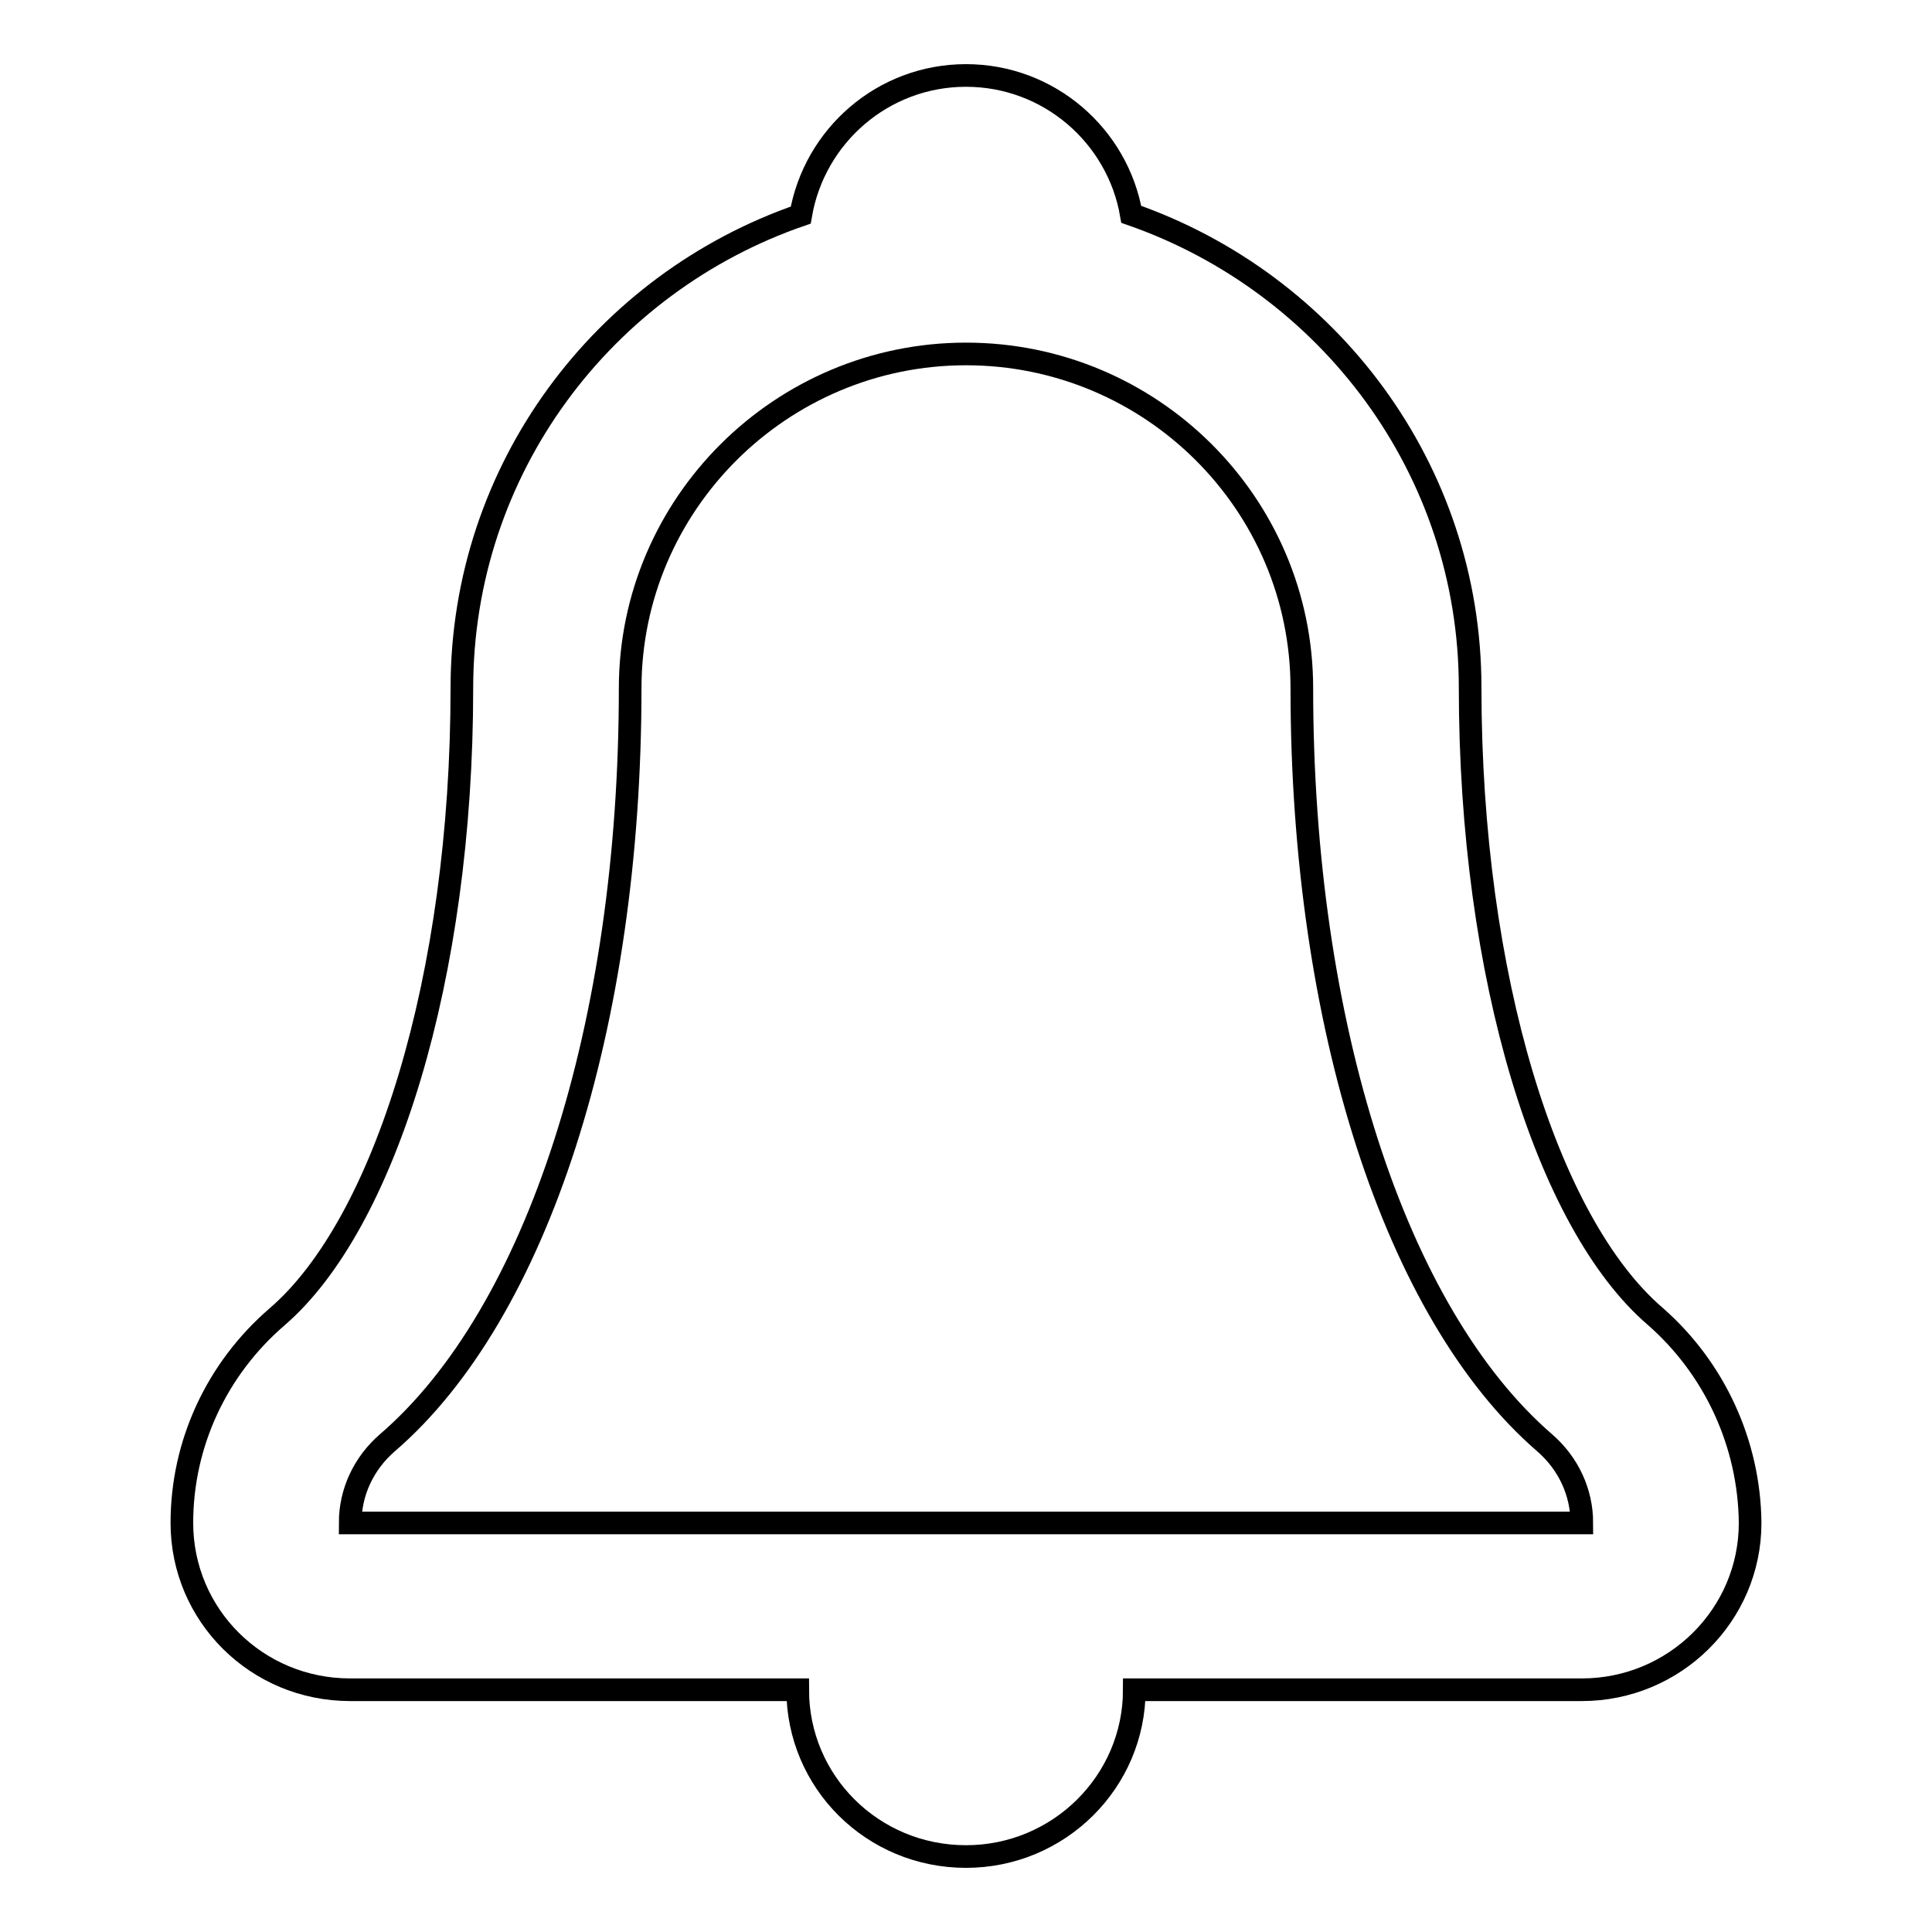
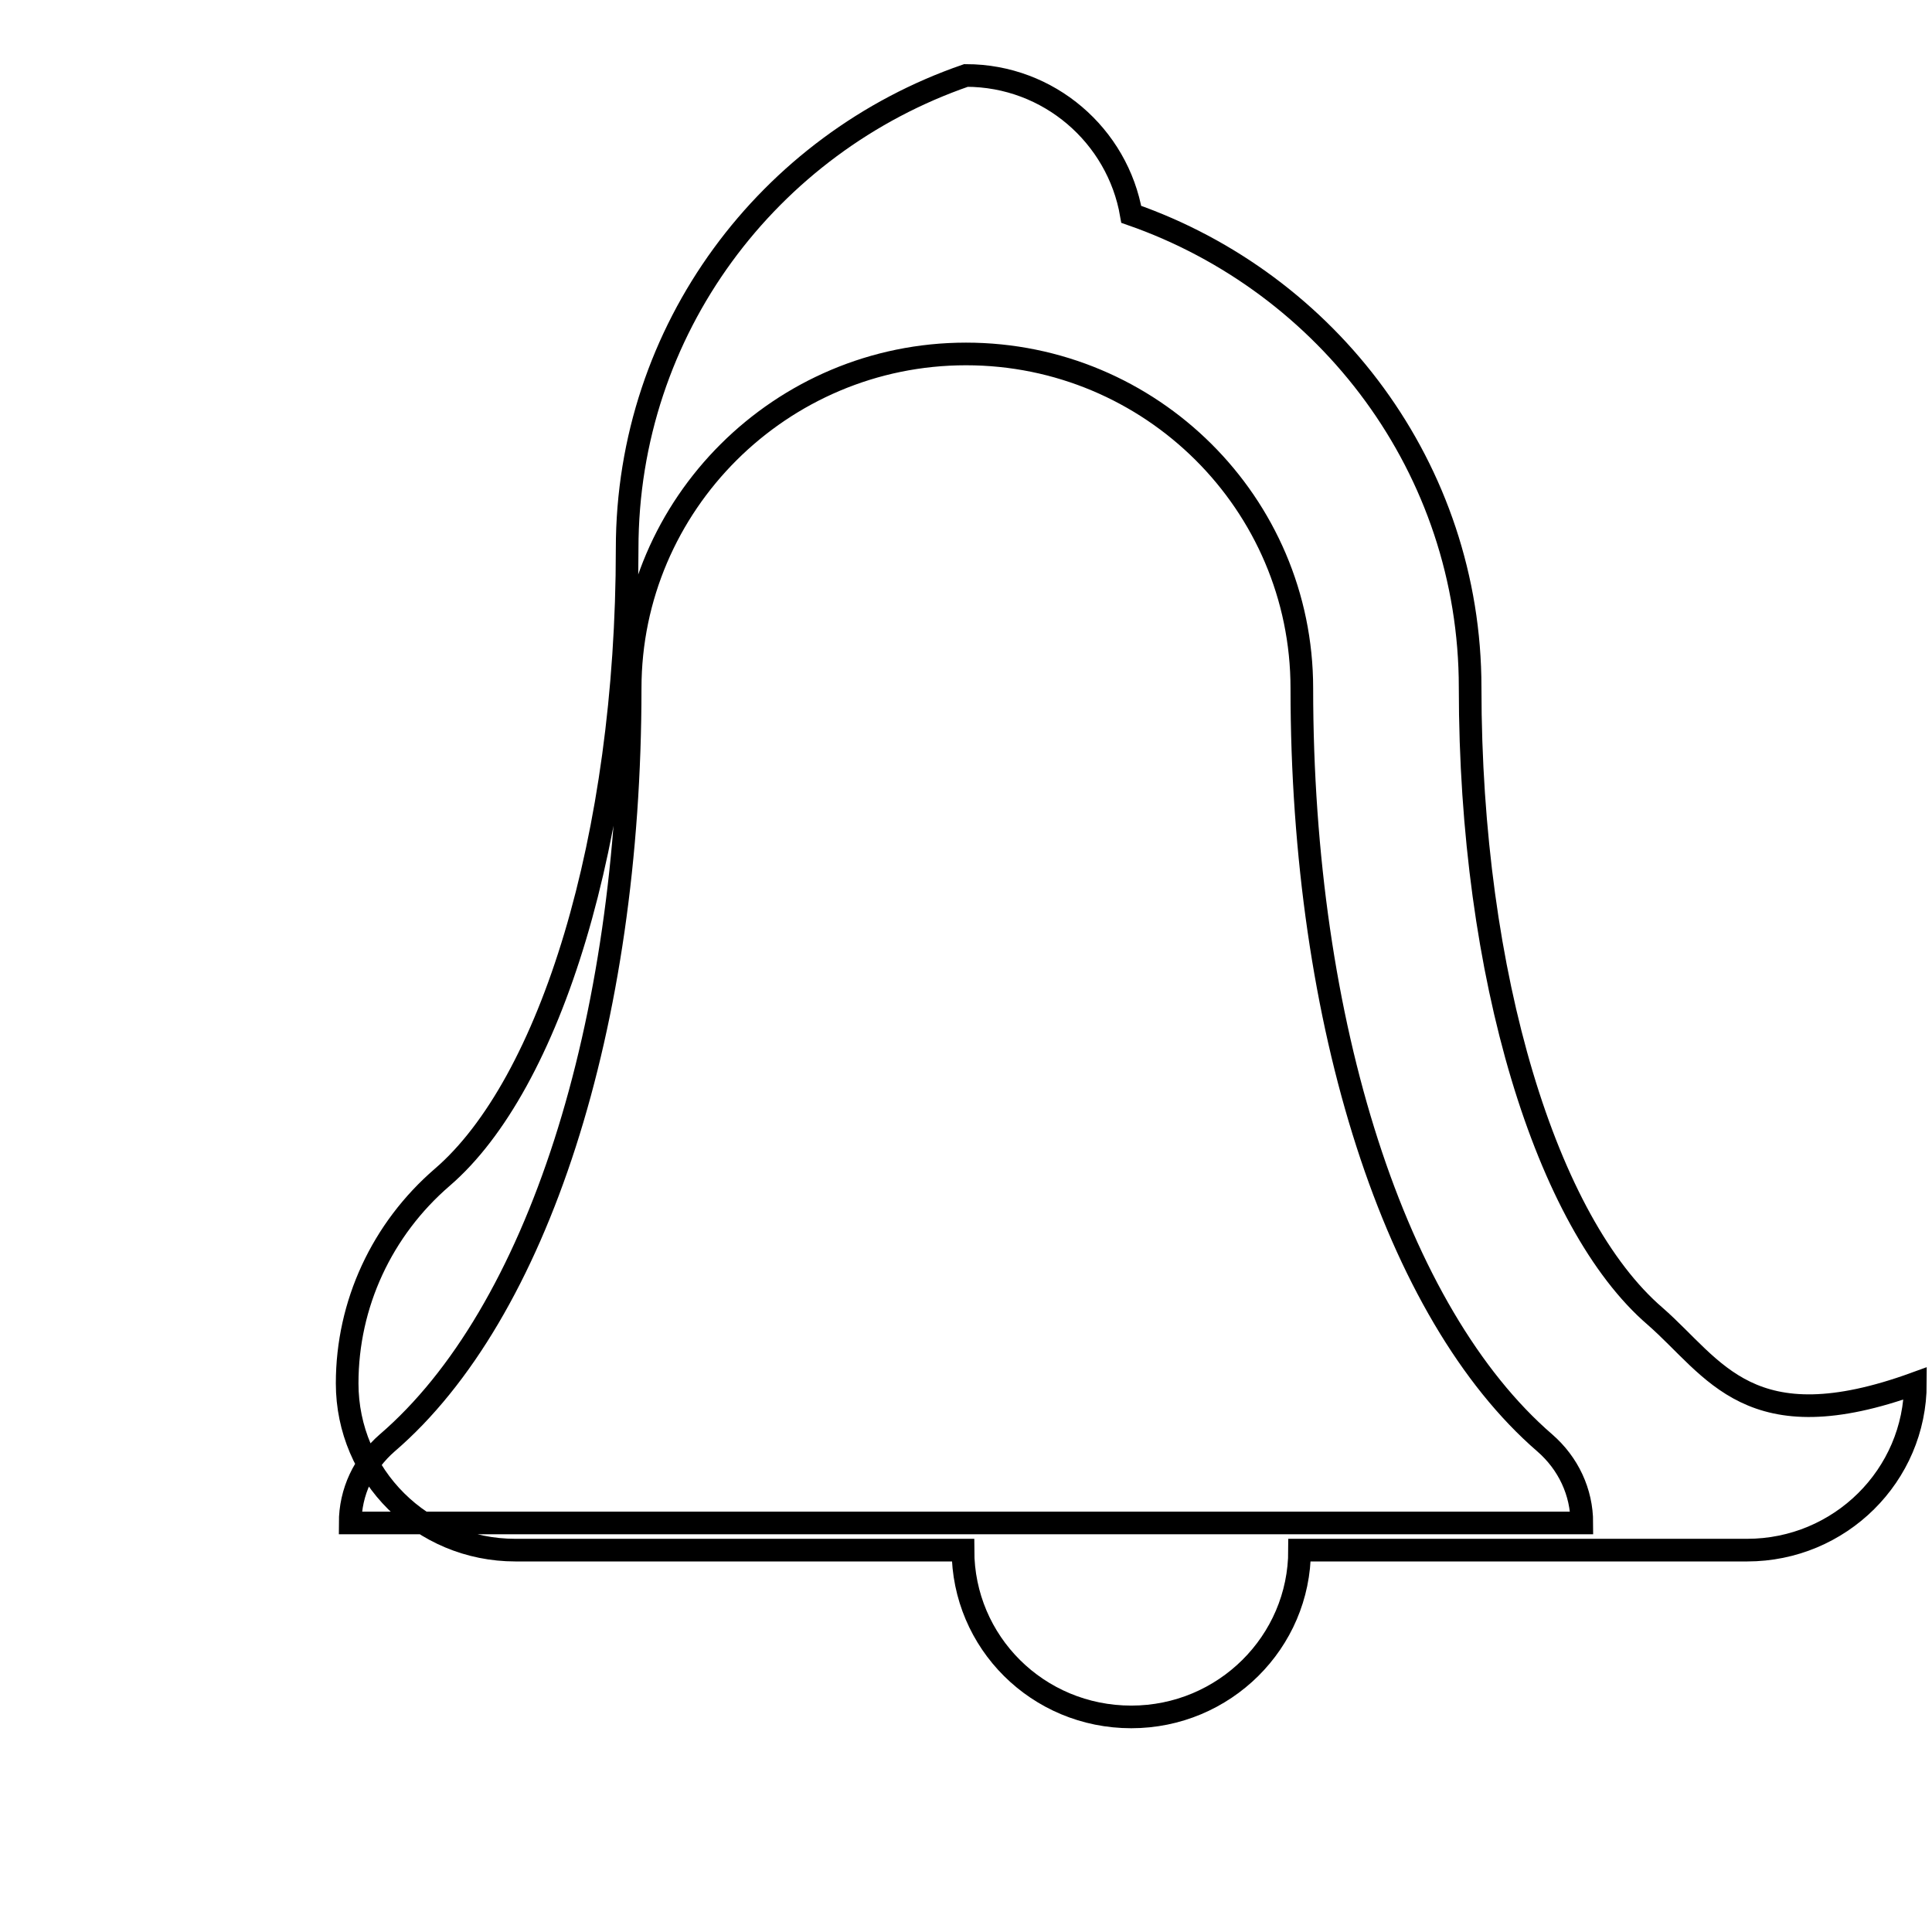
<svg xmlns="http://www.w3.org/2000/svg" version="1.1" x="0px" y="0px" viewBox="0 0 256 256" enable-background="new 0 0 256 256" xml:space="preserve">
  <g>
    <g>
-       <path stroke-width="3" fill-opacity="0" stroke="#000000" d="M219.3,174.4c-14.3-12.3-24.5-44.9-24.5-83.3c0-29-18.8-53.6-44.9-62.7C148.1,18,139,10,128,10s-20.1,8-21.9,18.5c-26.1,9-44.9,33.6-44.9,62.7c0,38.3-10.2,71-24.5,83.3c-8,6.9-12.6,16.8-12.6,27.3c0,12.2,9.9,22.1,22.3,22.1h59.3c0,12.2,9.9,22.1,22.3,22.1c12.3,0,22.3-9.9,22.3-22.1h59.3c12.3,0,22.3-9.9,22.3-22.1C231.8,191.3,227.2,181.3,219.3,174.4z M46.4,201.8c0-4.1,1.8-7.9,4.9-10.6c19.9-17.1,32.2-55.4,32.2-100c0-24.4,20-44.3,44.5-44.3s44.5,19.8,44.5,44.3c0,44.6,12.4,82.9,32.2,100c3.1,2.7,4.9,6.5,4.9,10.6H46.4z" />
+       <path stroke-width="3" fill-opacity="0" stroke="#000000" d="M219.3,174.4c-14.3-12.3-24.5-44.9-24.5-83.3c0-29-18.8-53.6-44.9-62.7C148.1,18,139,10,128,10c-26.1,9-44.9,33.6-44.9,62.7c0,38.3-10.2,71-24.5,83.3c-8,6.9-12.6,16.8-12.6,27.3c0,12.2,9.9,22.1,22.3,22.1h59.3c0,12.2,9.9,22.1,22.3,22.1c12.3,0,22.3-9.9,22.3-22.1h59.3c12.3,0,22.3-9.9,22.3-22.1C231.8,191.3,227.2,181.3,219.3,174.4z M46.4,201.8c0-4.1,1.8-7.9,4.9-10.6c19.9-17.1,32.2-55.4,32.2-100c0-24.4,20-44.3,44.5-44.3s44.5,19.8,44.5,44.3c0,44.6,12.4,82.9,32.2,100c3.1,2.7,4.9,6.5,4.9,10.6H46.4z" />
    </g>
  </g>
</svg>